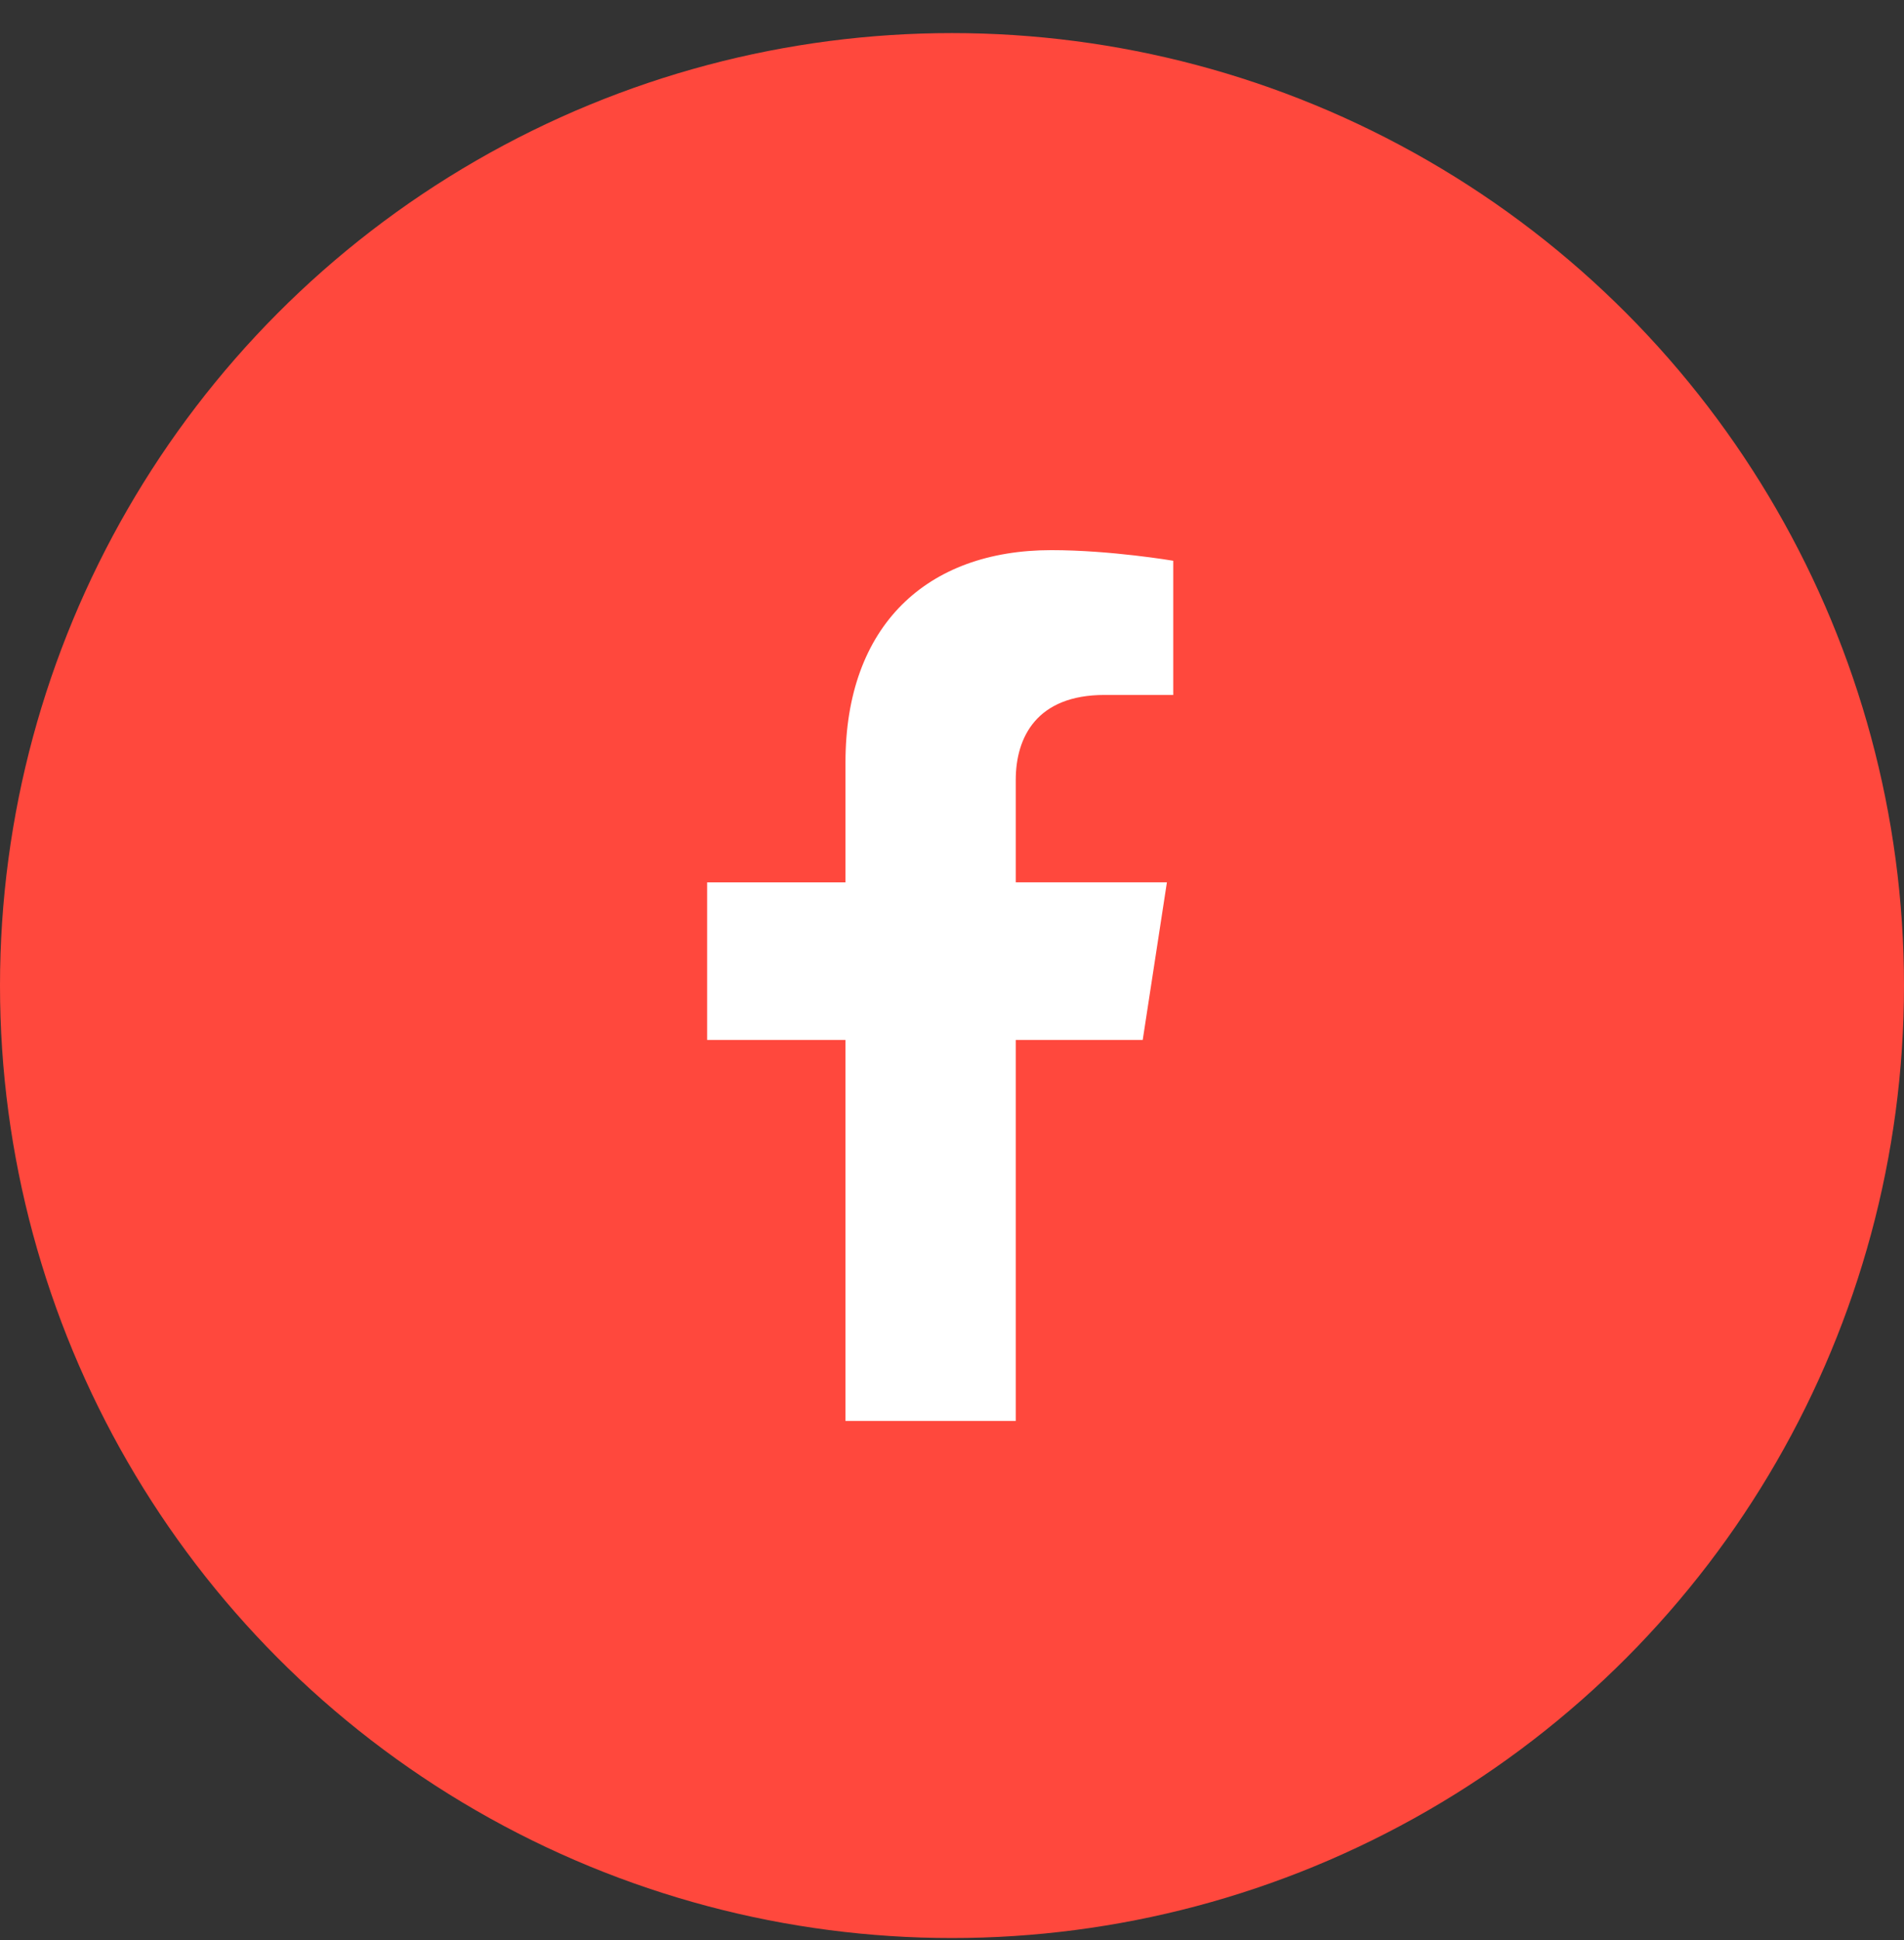
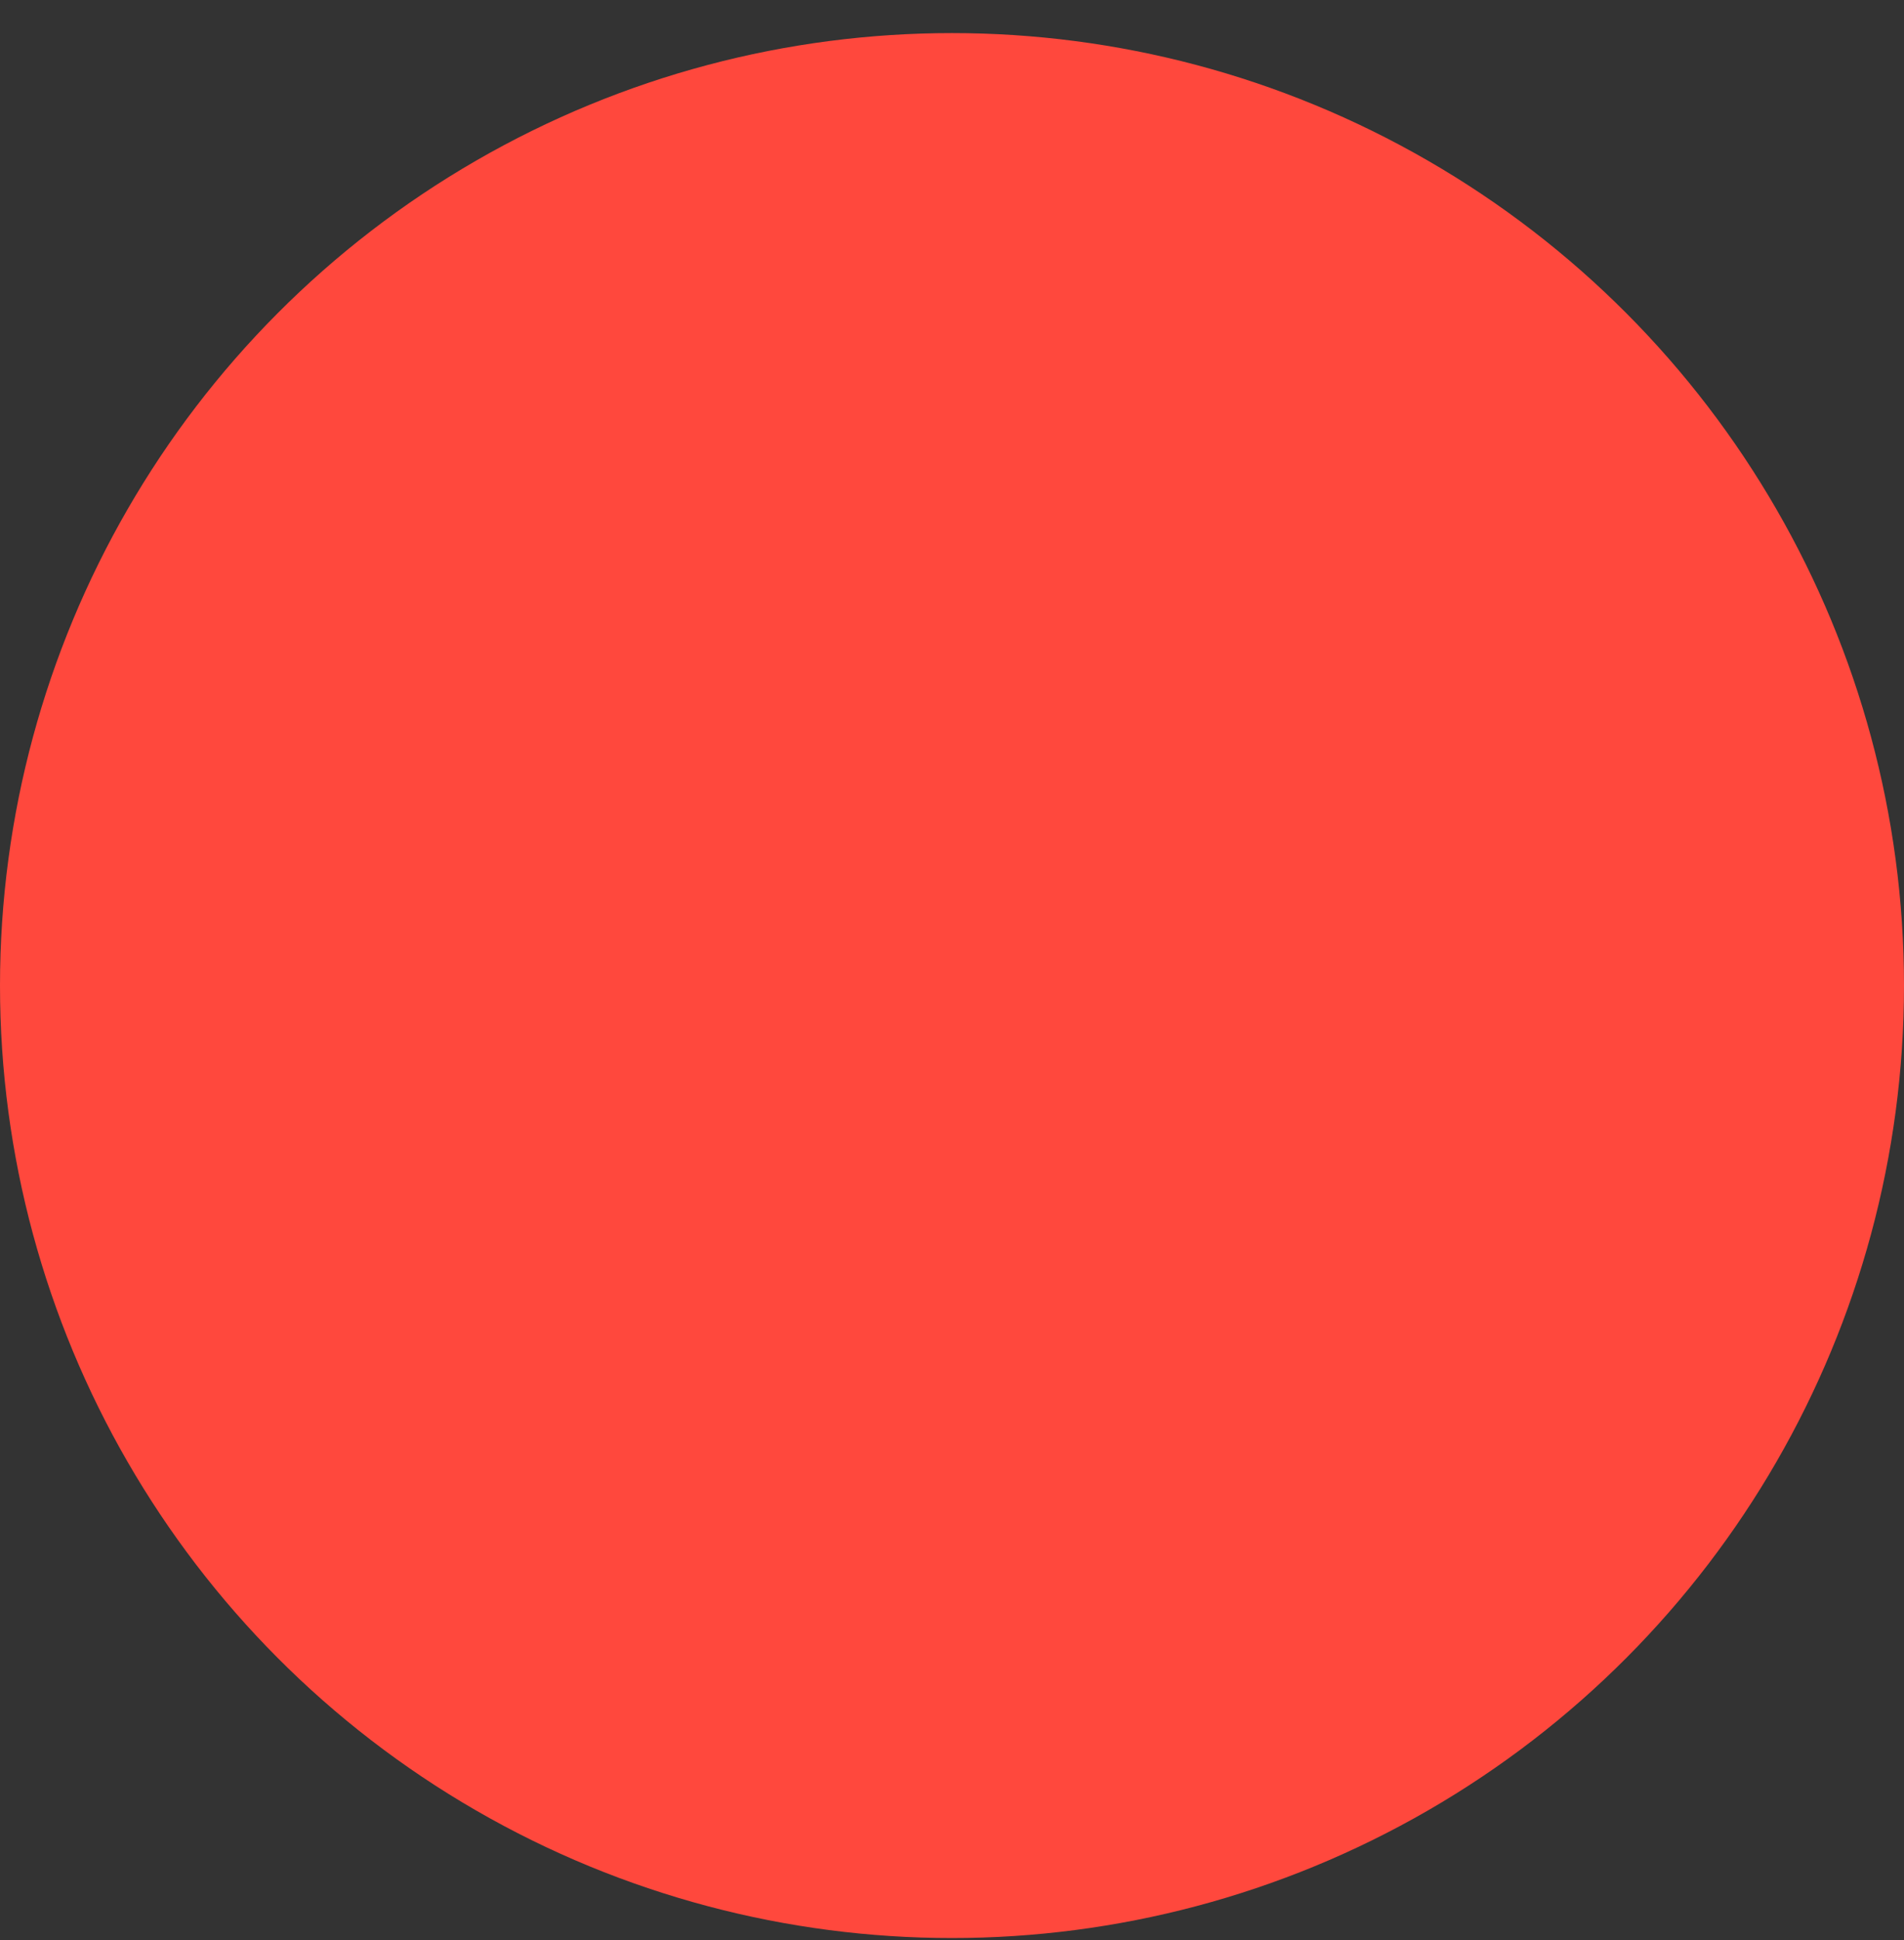
<svg xmlns="http://www.w3.org/2000/svg" width="54" height="55" viewBox="0 0 54 55" fill="none">
  <rect x="0" y="0" width="54" height="55" fill="#333333" stroke="none" />
  <circle cx="27" cy="27.938" r="27" fill="#FF483D" />
-   <path d="M32.409 29.48L33.095 25.012H28.808V22.113C28.808 20.891 29.407 19.7 31.327 19.7H33.275V15.896C33.275 15.896 31.507 15.595 29.816 15.595C26.286 15.595 23.979 17.735 23.979 21.608V25.013H20.055V29.48H23.979V40.28H28.808V29.48L32.409 29.48Z" fill="white" />
</svg>